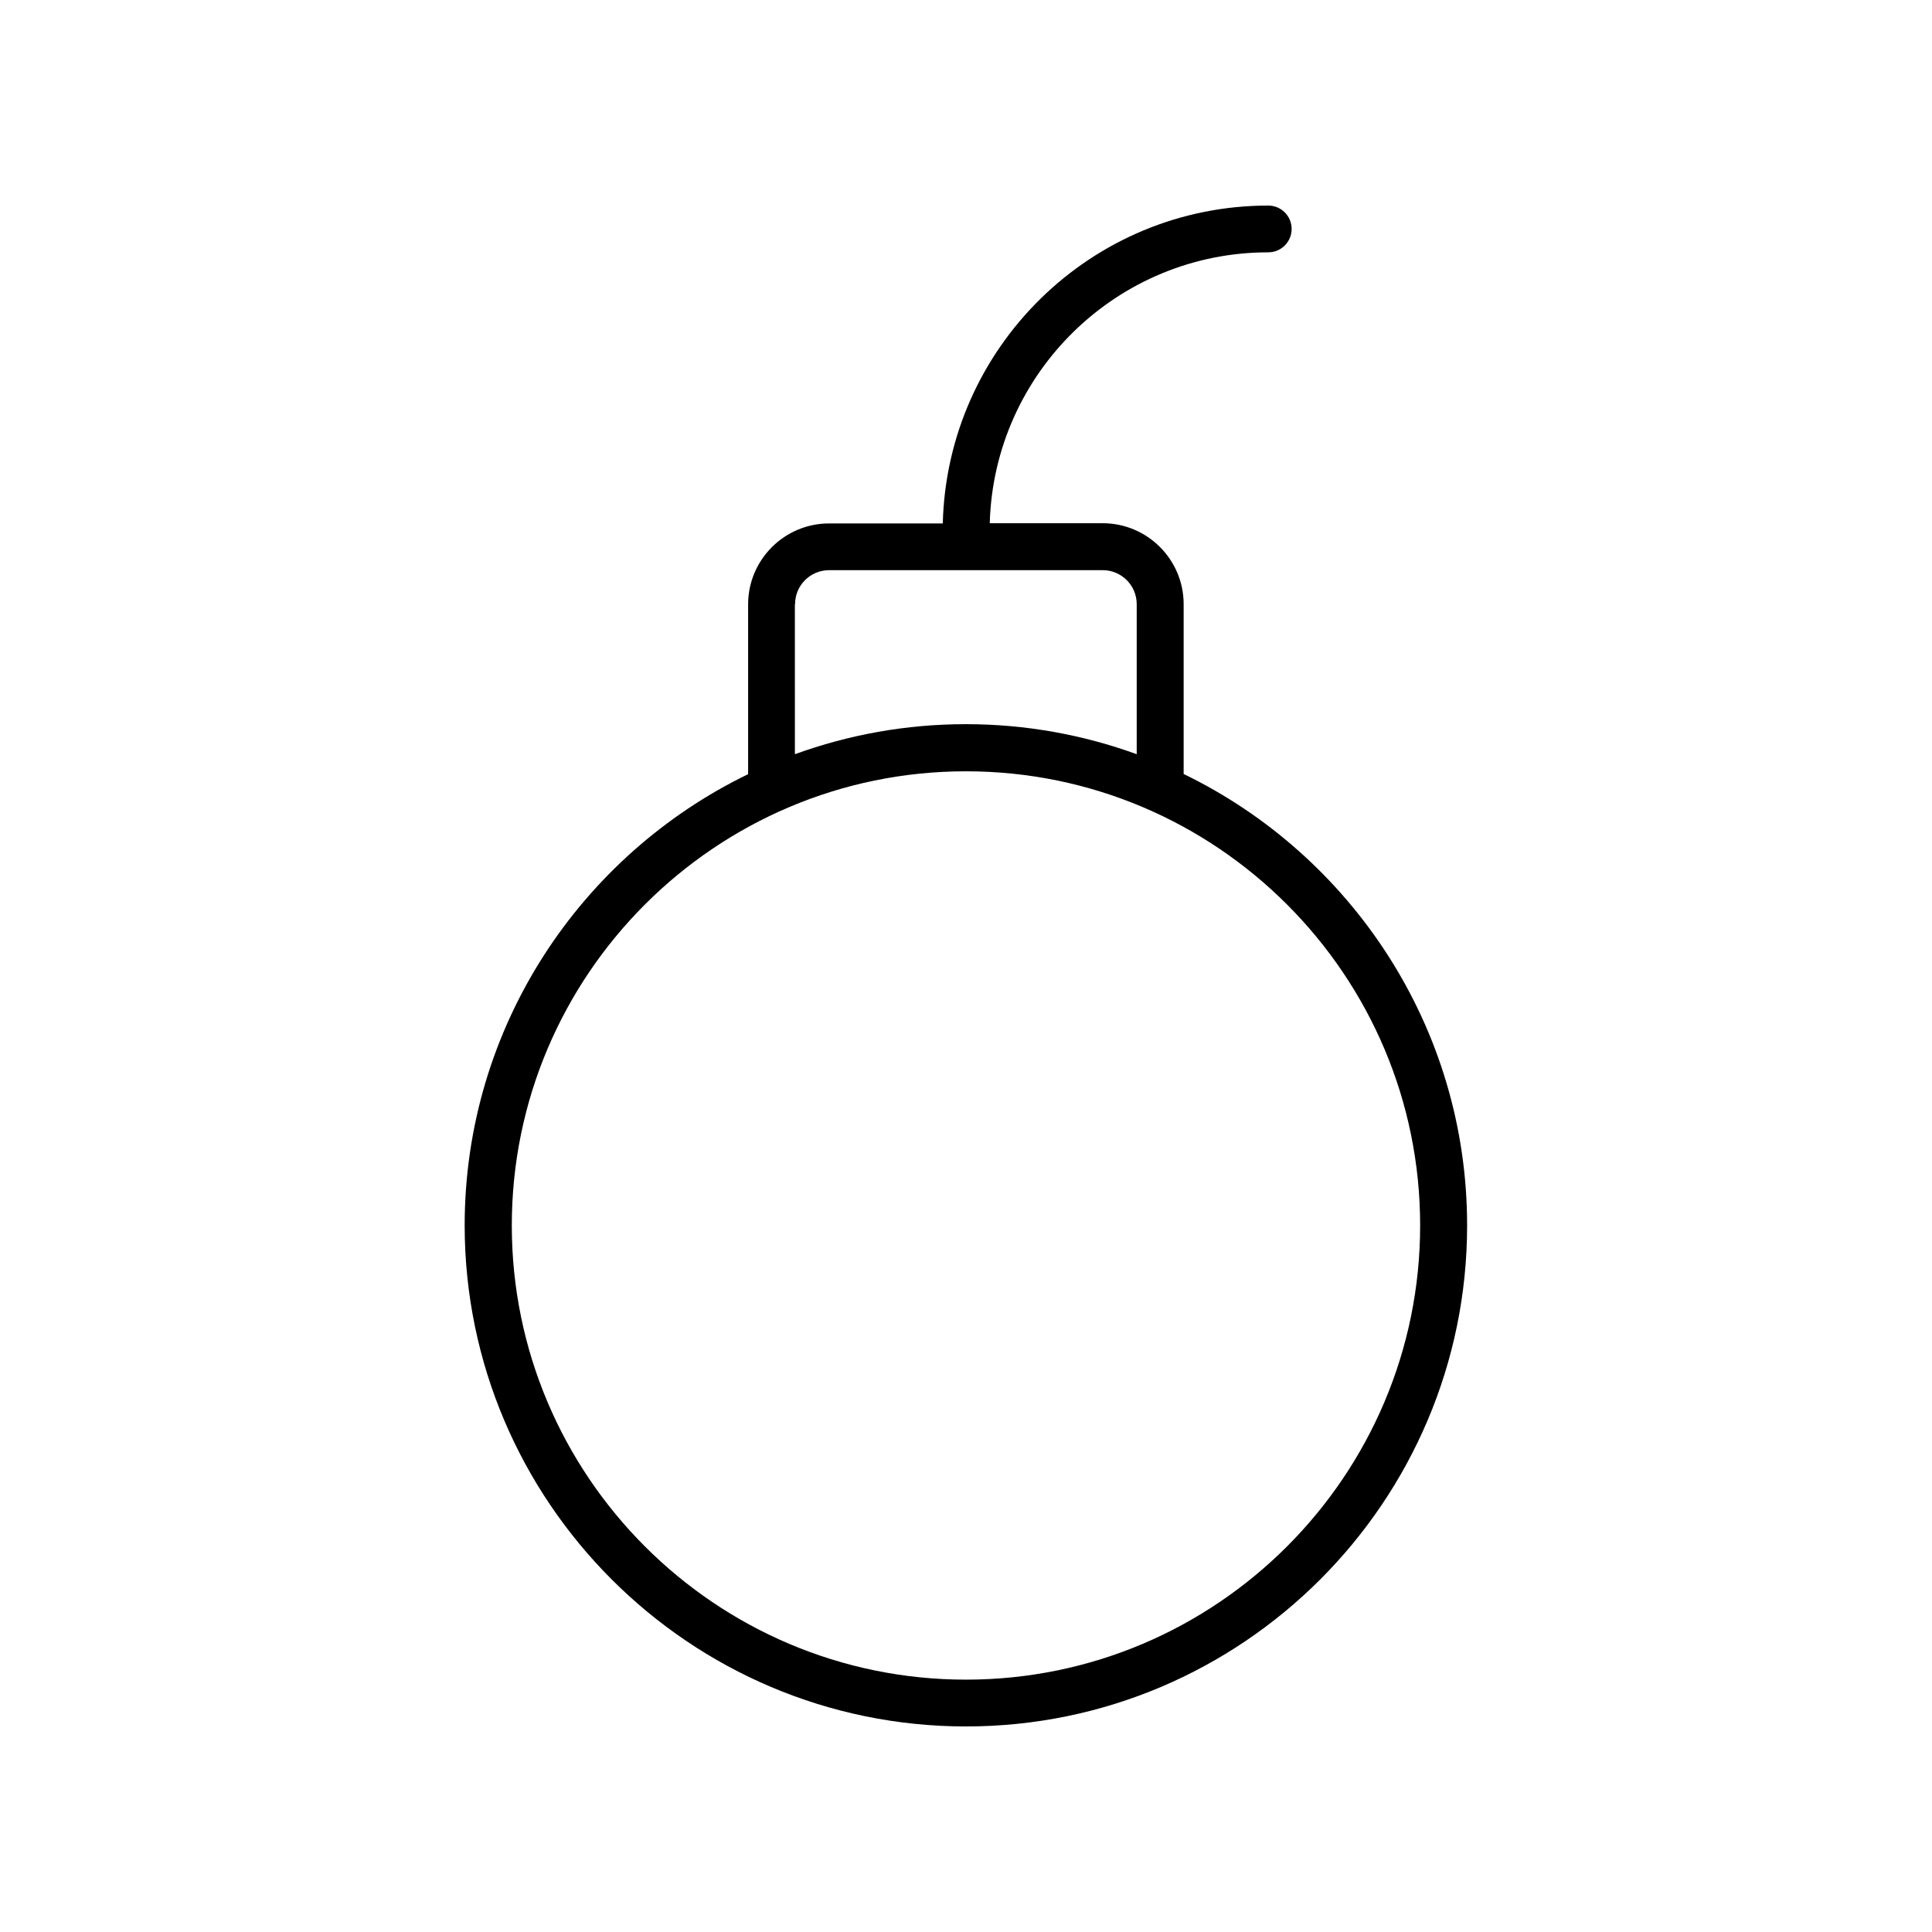
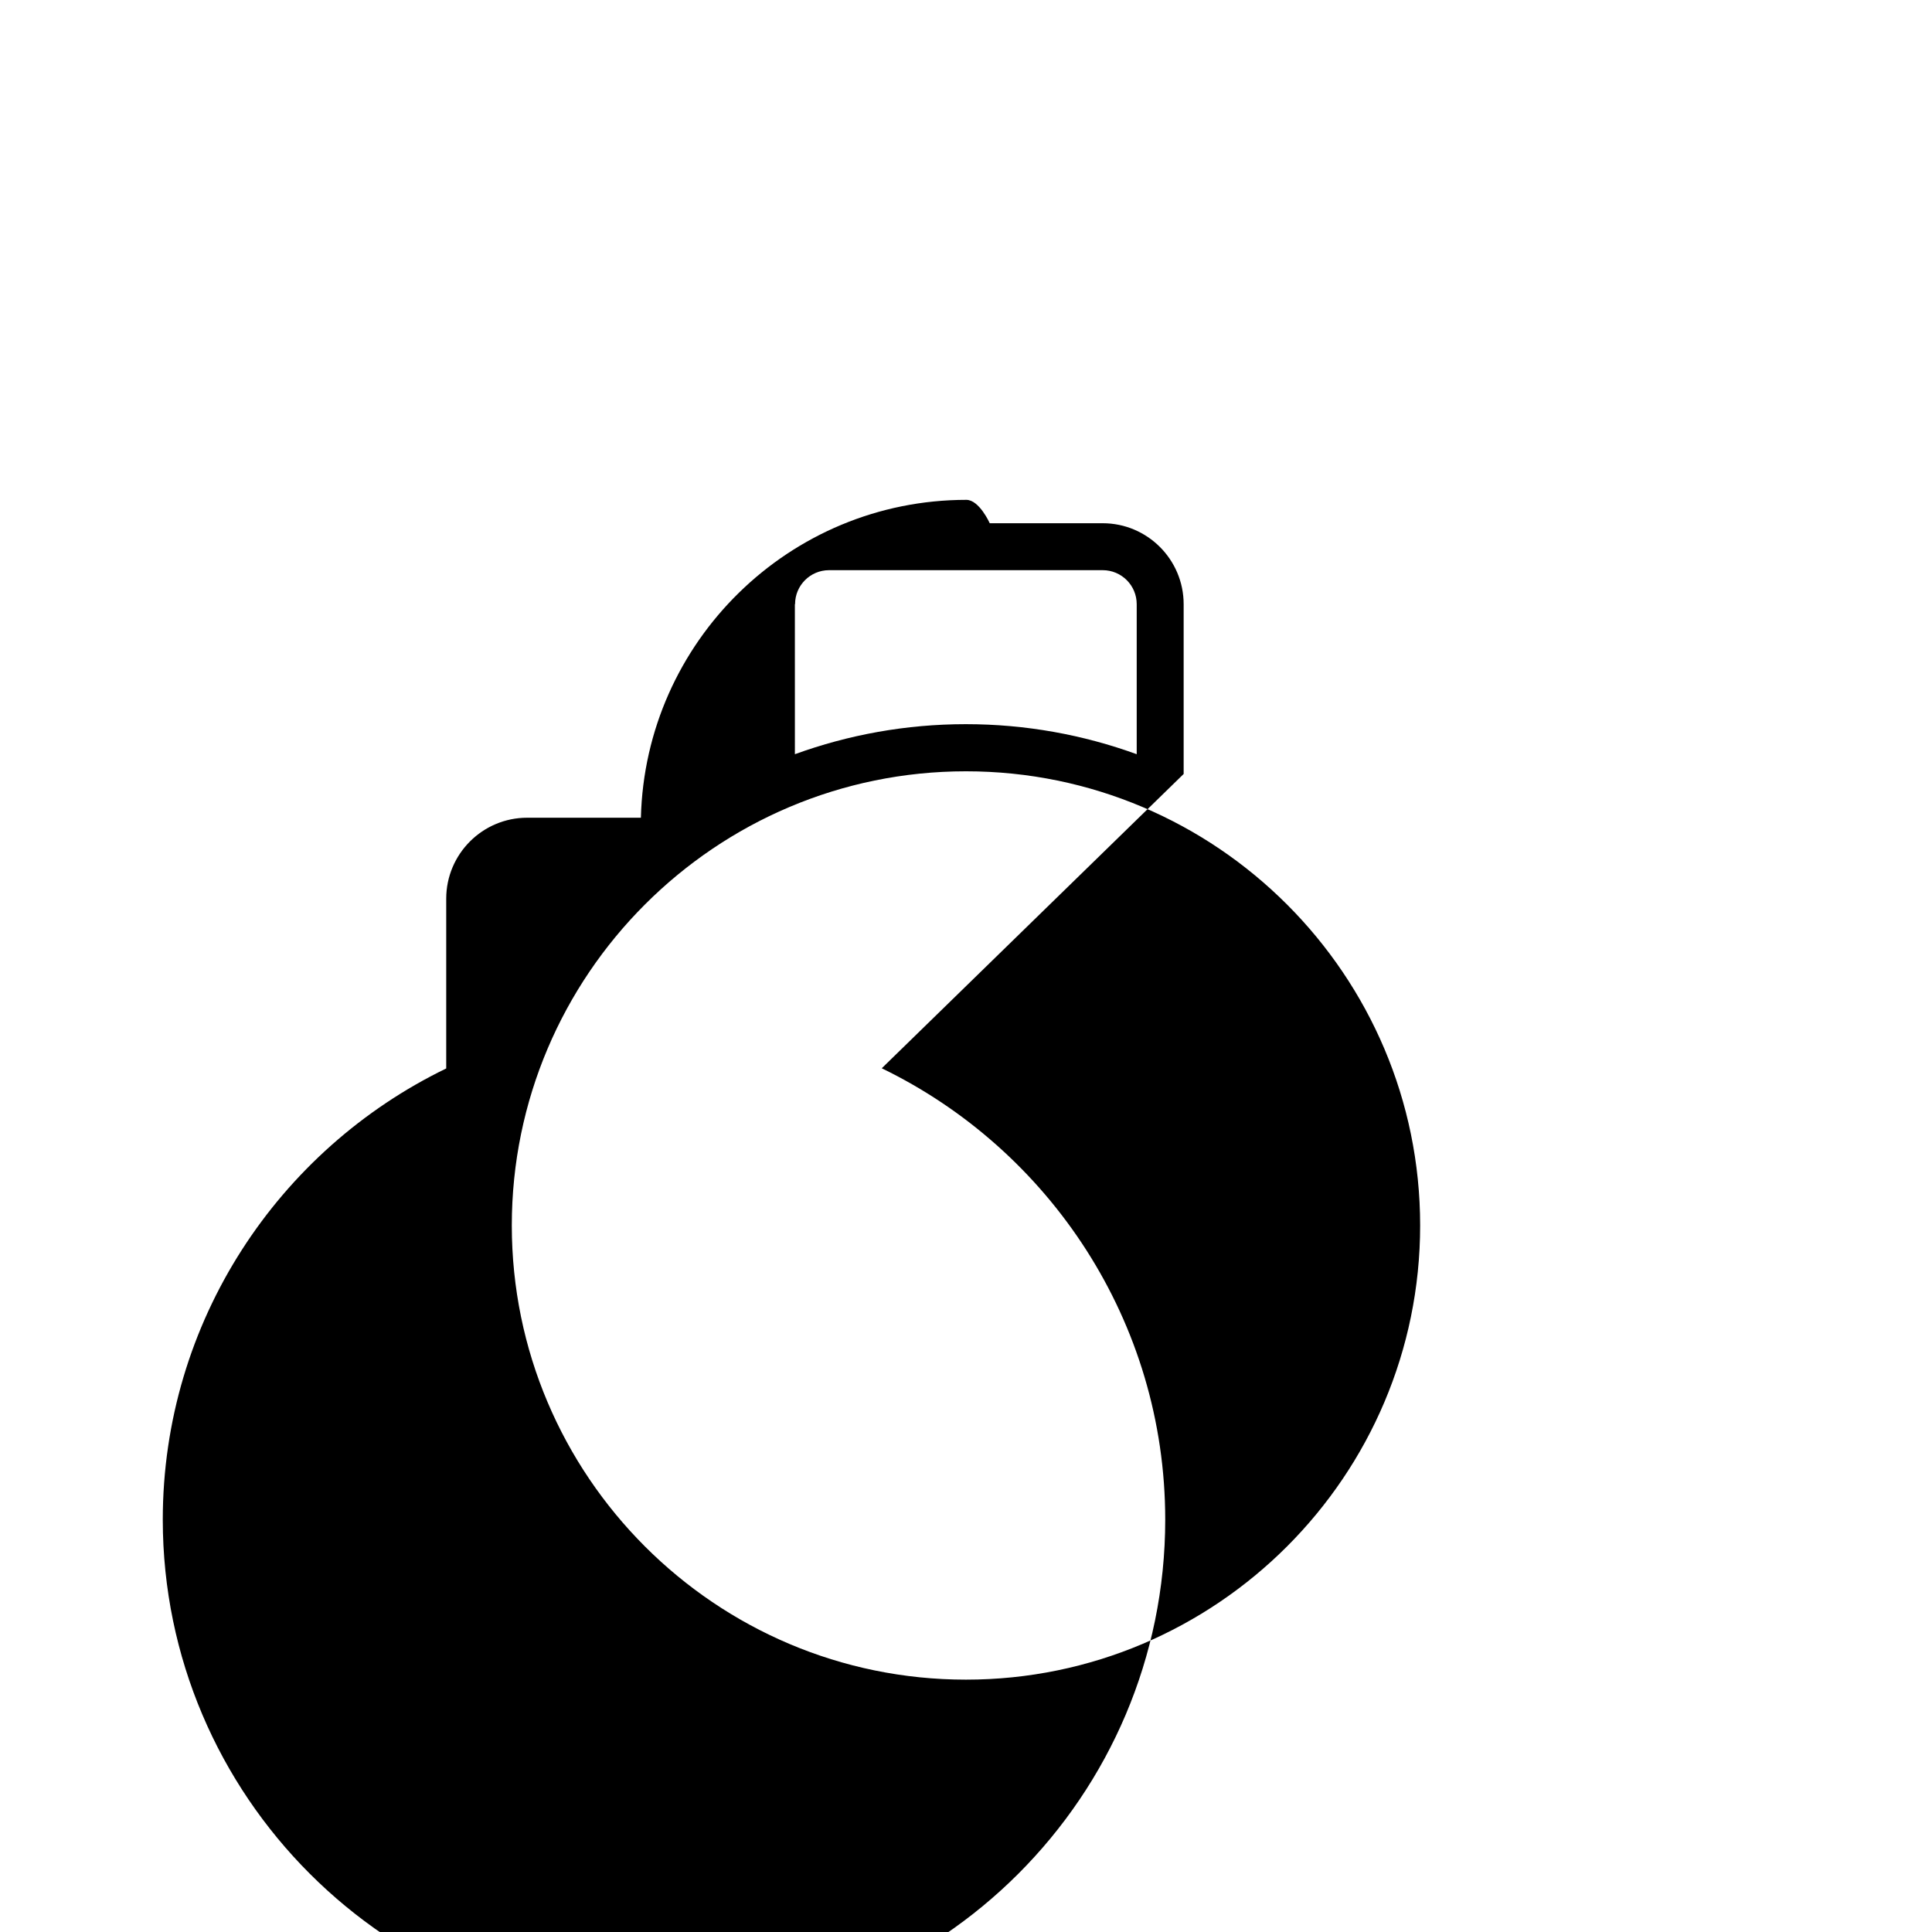
<svg xmlns="http://www.w3.org/2000/svg" fill="#000000" width="800px" height="800px" version="1.1" viewBox="144 144 512 512">
-   <path d="m457.68 349.11v-44.988c0-11.84-9.621-21.461-21.461-21.461h-29.926c1.109-39.801 33.754-71.793 73.809-71.793 3.426 0 6.195-2.769 6.195-6.195s-2.769-6.195-6.195-6.195c-46.906 0-85.094 37.586-86.254 84.238h-30.129c-11.84 0-21.461 9.621-21.461 21.461v44.988c-44.387 21.512-75.117 67.008-75.117 119.61 0.051 73.199 59.652 132.75 132.86 132.75s132.8-59.551 132.8-132.8c-0.004-52.547-30.734-98.094-75.121-119.61zm-102.98-44.988c0-4.988 4.031-9.02 9.02-9.02h72.5c4.988 0 9.02 4.031 9.02 9.02v39.75c-14.156-5.141-29.371-7.961-45.293-7.961-15.871 0-31.137 2.82-45.293 7.961l-0.004-39.75zm45.293 285c-66.402 0-120.36-54.008-120.36-120.36 0-66.402 54.008-120.36 120.36-120.36 66.402 0 120.36 54.008 120.36 120.36 0 66.352-53.957 120.36-120.36 120.36z" />
+   <path d="m457.68 349.11v-44.988c0-11.84-9.621-21.461-21.461-21.461h-29.926s-2.769-6.195-6.195-6.195c-46.906 0-85.094 37.586-86.254 84.238h-30.129c-11.84 0-21.461 9.621-21.461 21.461v44.988c-44.387 21.512-75.117 67.008-75.117 119.61 0.051 73.199 59.652 132.75 132.86 132.75s132.8-59.551 132.8-132.8c-0.004-52.547-30.734-98.094-75.121-119.61zm-102.98-44.988c0-4.988 4.031-9.02 9.02-9.02h72.5c4.988 0 9.02 4.031 9.02 9.02v39.75c-14.156-5.141-29.371-7.961-45.293-7.961-15.871 0-31.137 2.82-45.293 7.961l-0.004-39.75zm45.293 285c-66.402 0-120.36-54.008-120.36-120.36 0-66.402 54.008-120.36 120.36-120.36 66.402 0 120.36 54.008 120.36 120.36 0 66.352-53.957 120.36-120.36 120.36z" />
</svg>